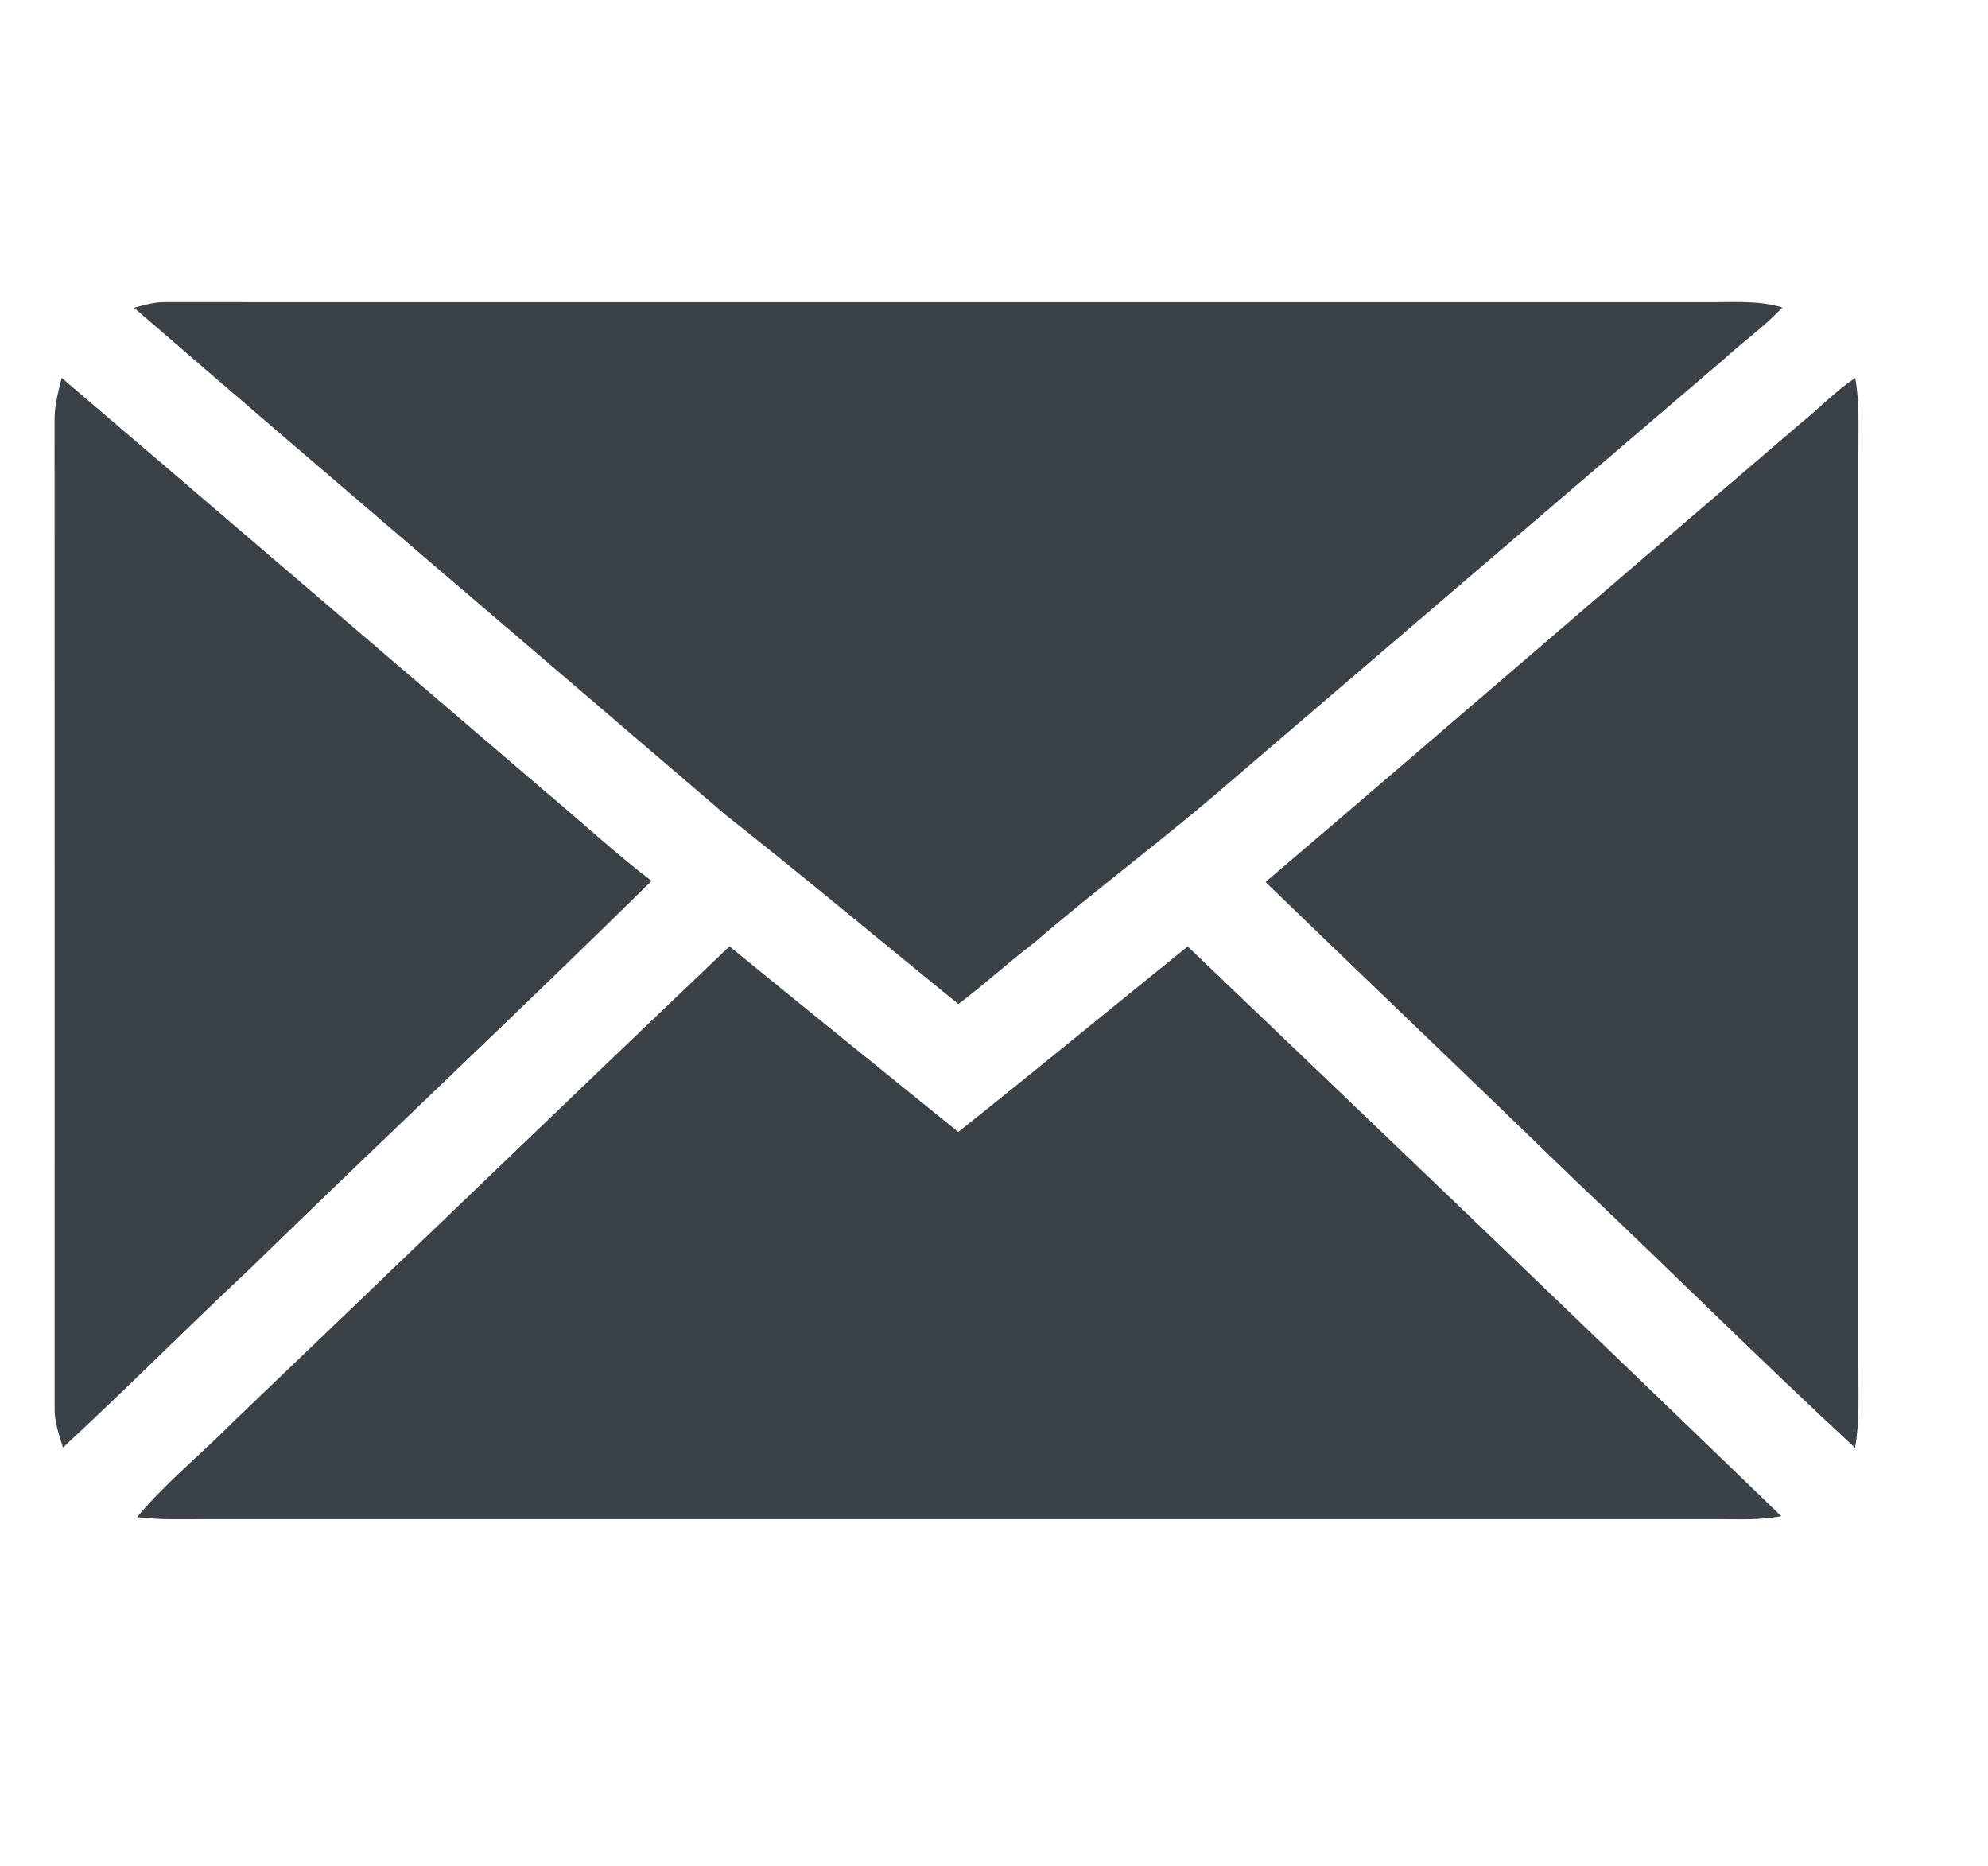
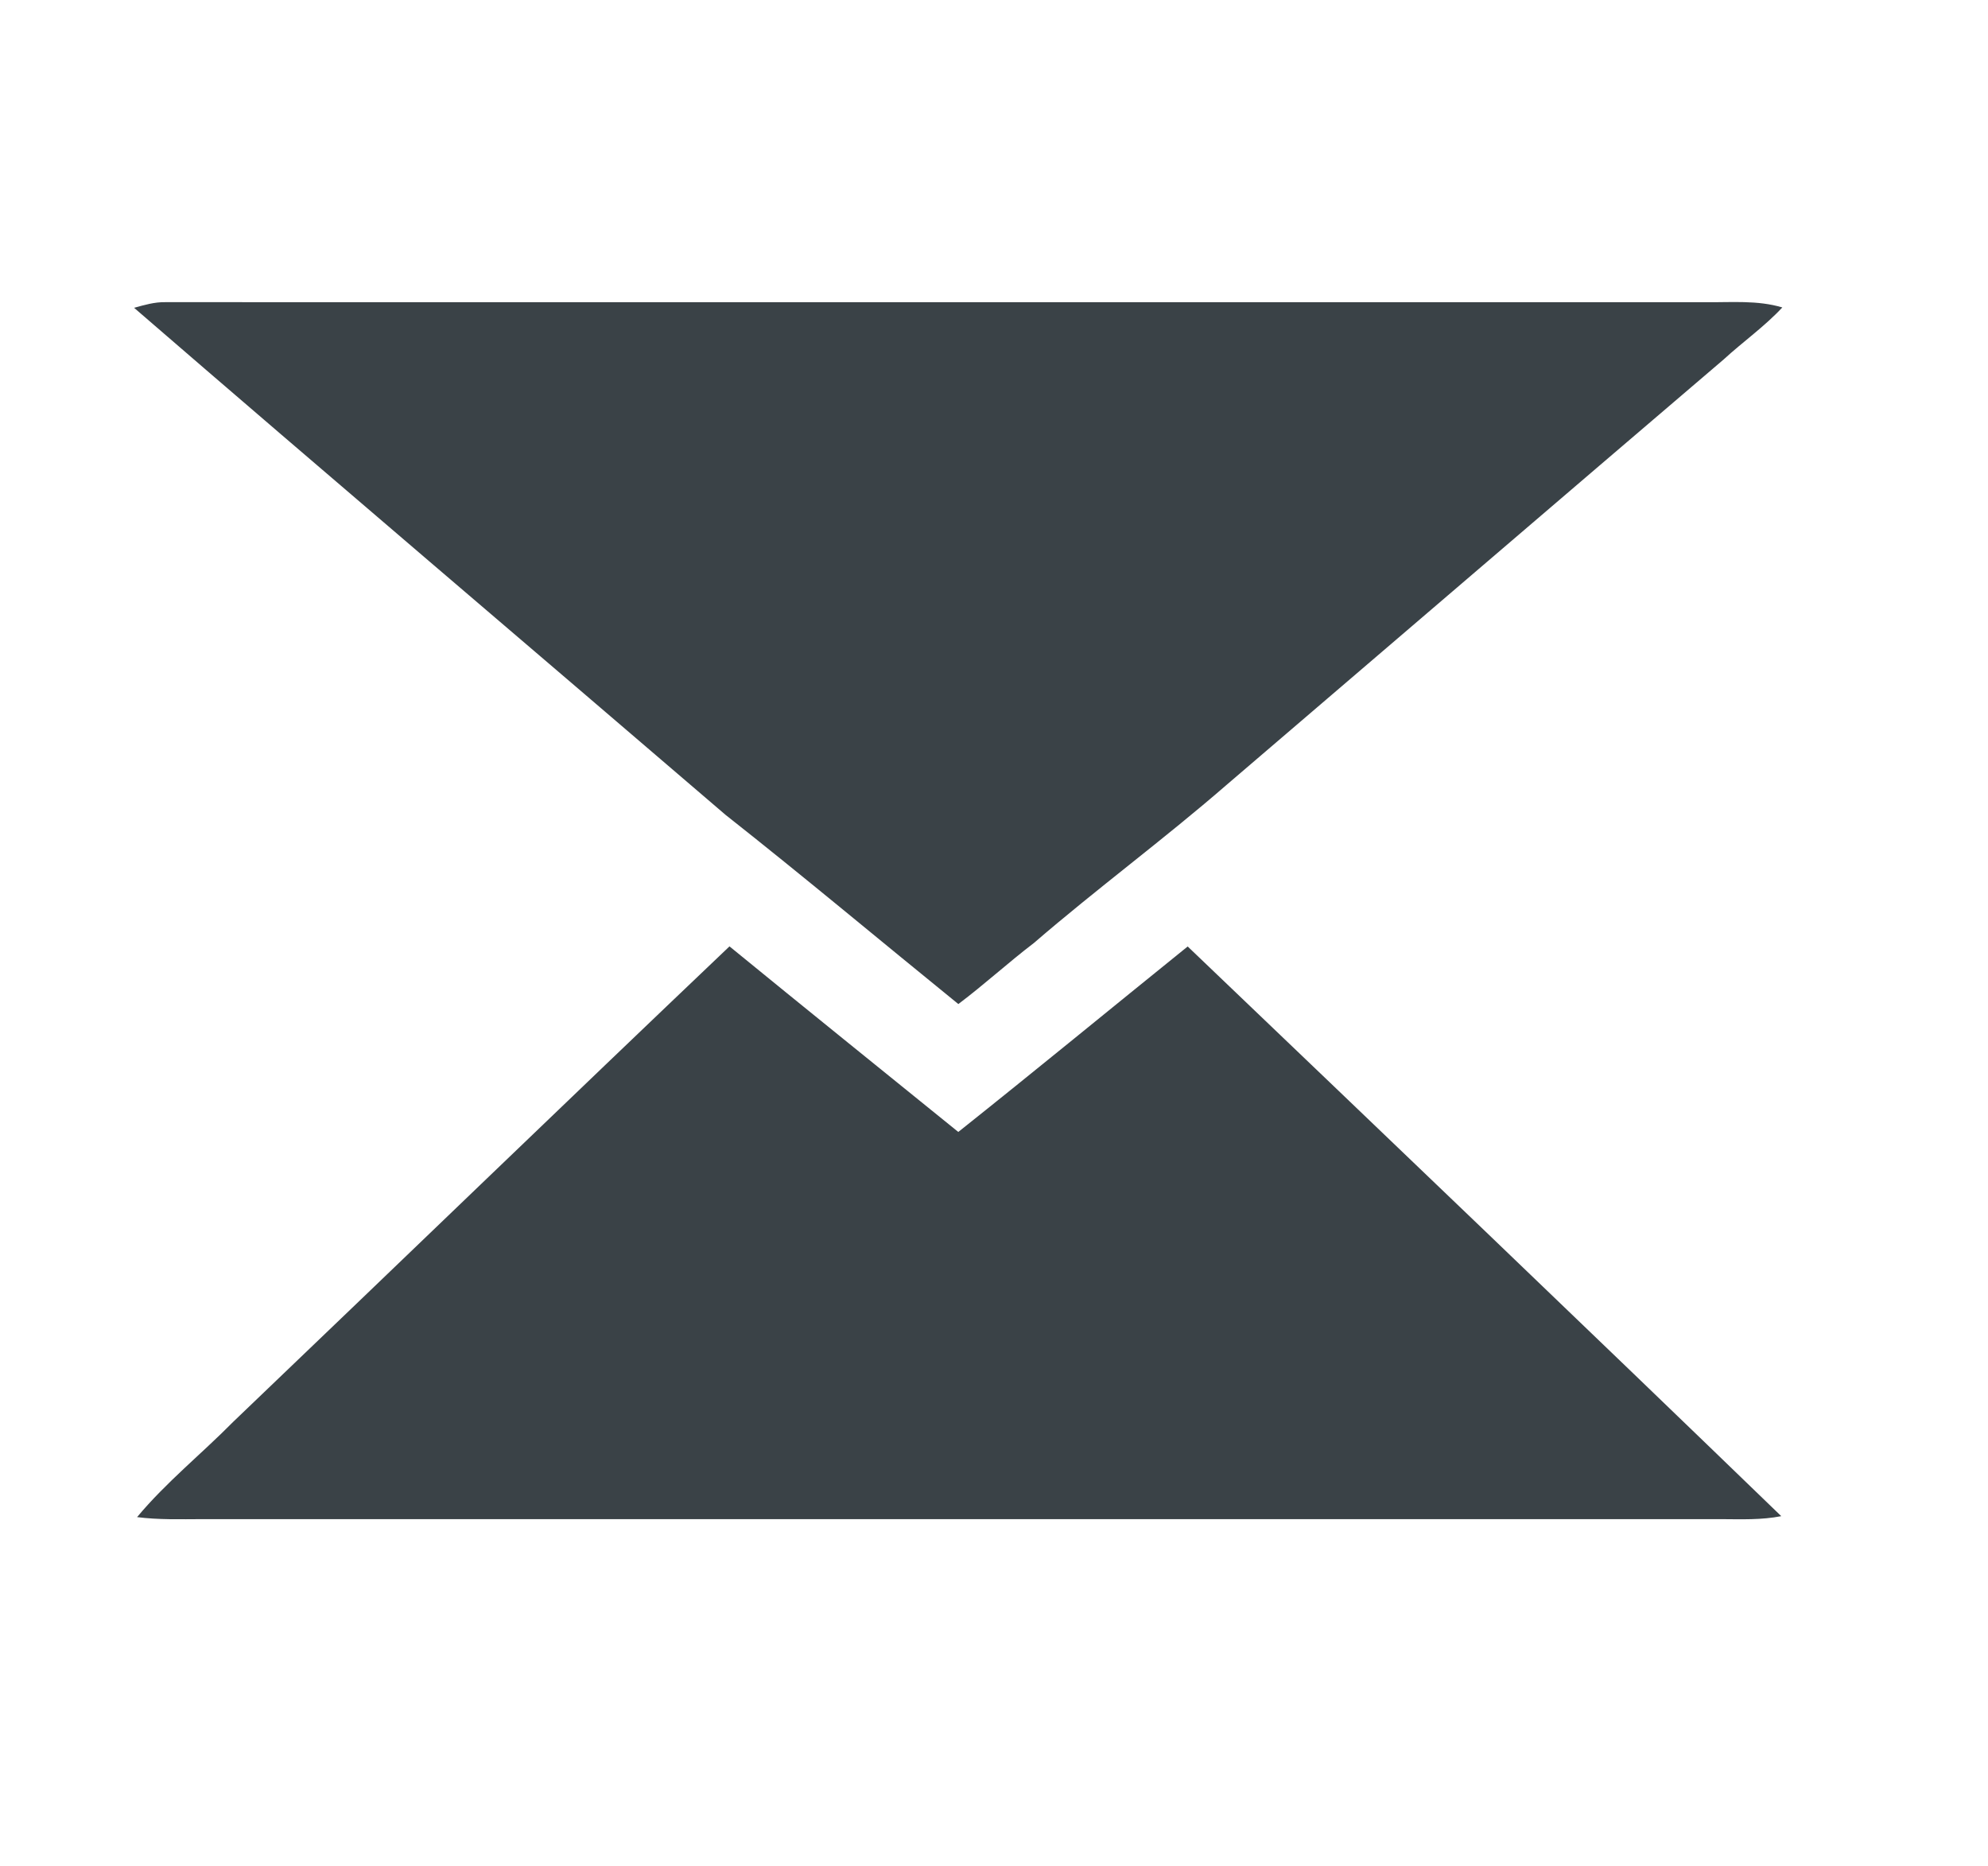
<svg xmlns="http://www.w3.org/2000/svg" width="373pt" height="350pt" viewBox="0 0 373 350" version="1.1">
  <g id="#3a4247ff">
    <path fill="#3a4247" opacity="1.00" d=" M 25.16 57.74 C 27.07 57.21 29.00 56.64 31.00 56.68 C 127.33 56.70 223.66 56.68 319.98 56.69 C 324.80 56.74 329.72 56.27 334.41 57.67 C 331.06 61.27 327.02 64.10 323.41 67.42 C 292.30 93.97 261.26 120.61 230.18 147.19 C 218.39 157.43 205.79 166.70 193.97 176.90 C 189.14 180.58 184.67 184.69 179.81 188.34 C 165.24 176.52 150.86 164.46 136.13 152.85 C 99.15 121.12 62.02 89.60 25.16 57.74 Z" />
-     <path fill="#3a4247" opacity="1.00" d=" M 338.10 79.19 C 341.48 76.47 344.46 73.29 348.09 70.89 C 348.91 75.56 348.67 80.31 348.68 85.03 C 348.69 142.03 348.69 199.02 348.68 256.02 C 348.65 261.21 348.95 266.44 348.06 271.59 C 330.48 255.32 313.51 238.39 296.10 221.94 C 276.61 203.04 256.94 184.33 237.44 165.45 C 271.07 136.80 304.51 107.90 338.10 79.19 Z" />
-     <path fill="#3a4247" opacity="1.00" d=" M 10.24 78.93 C 10.20 76.19 10.91 73.52 11.57 70.88 C 41.73 96.61 71.83 122.42 101.97 148.19 C 108.74 153.85 115.24 159.86 122.24 165.25 C 97.39 189.74 71.92 213.62 46.92 237.97 C 35.11 249.04 23.71 260.54 11.82 271.52 C 11.05 269.08 10.18 266.62 10.25 264.02 C 10.25 202.33 10.26 140.63 10.24 78.93 Z" />
    <path fill="#3a4247" opacity="1.00" d=" M 43.76 266.70 C 74.83 237.00 105.74 207.14 136.87 177.52 C 151.14 189.18 165.48 200.74 179.80 212.33 C 194.23 200.85 208.48 189.13 222.84 177.54 C 260.03 213.09 297.22 248.64 334.21 284.40 C 330.50 285.13 326.72 284.98 322.96 284.96 C 227.96 284.96 132.96 284.96 37.95 284.96 C 33.87 284.97 29.78 285.10 25.72 284.58 C 31.14 278.07 37.82 272.72 43.76 266.70 Z" />
  </g>
</svg>